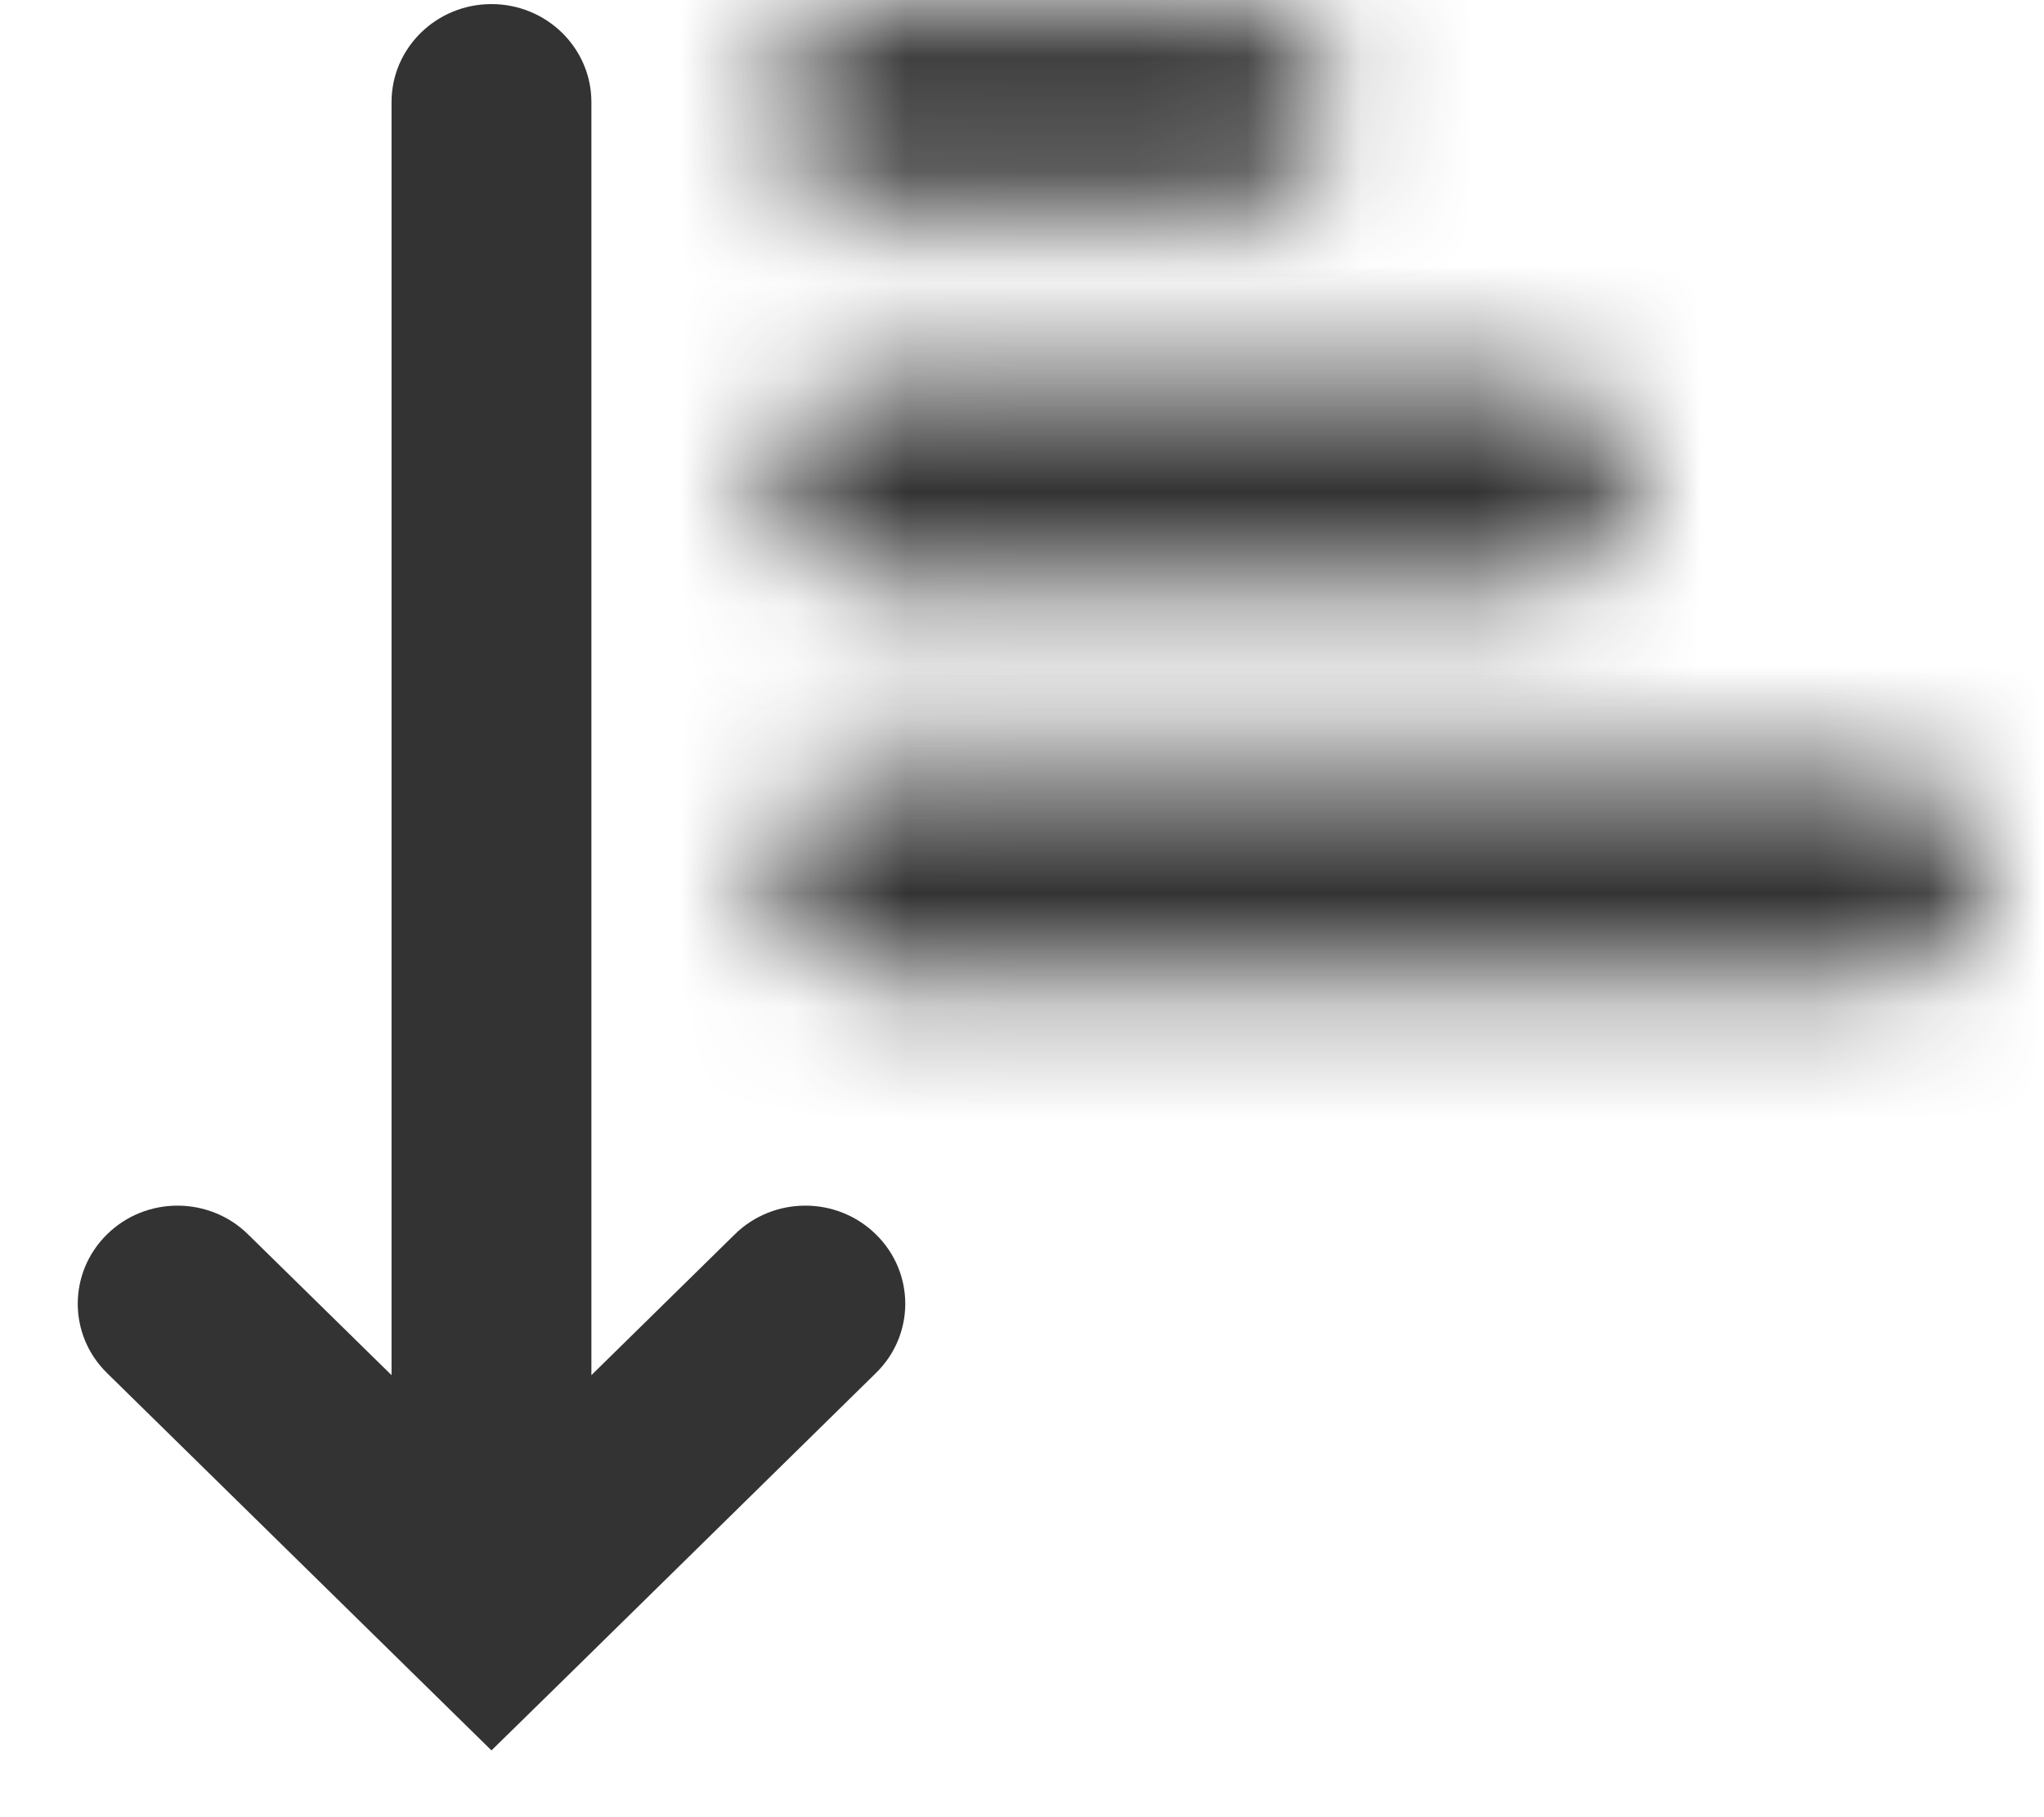
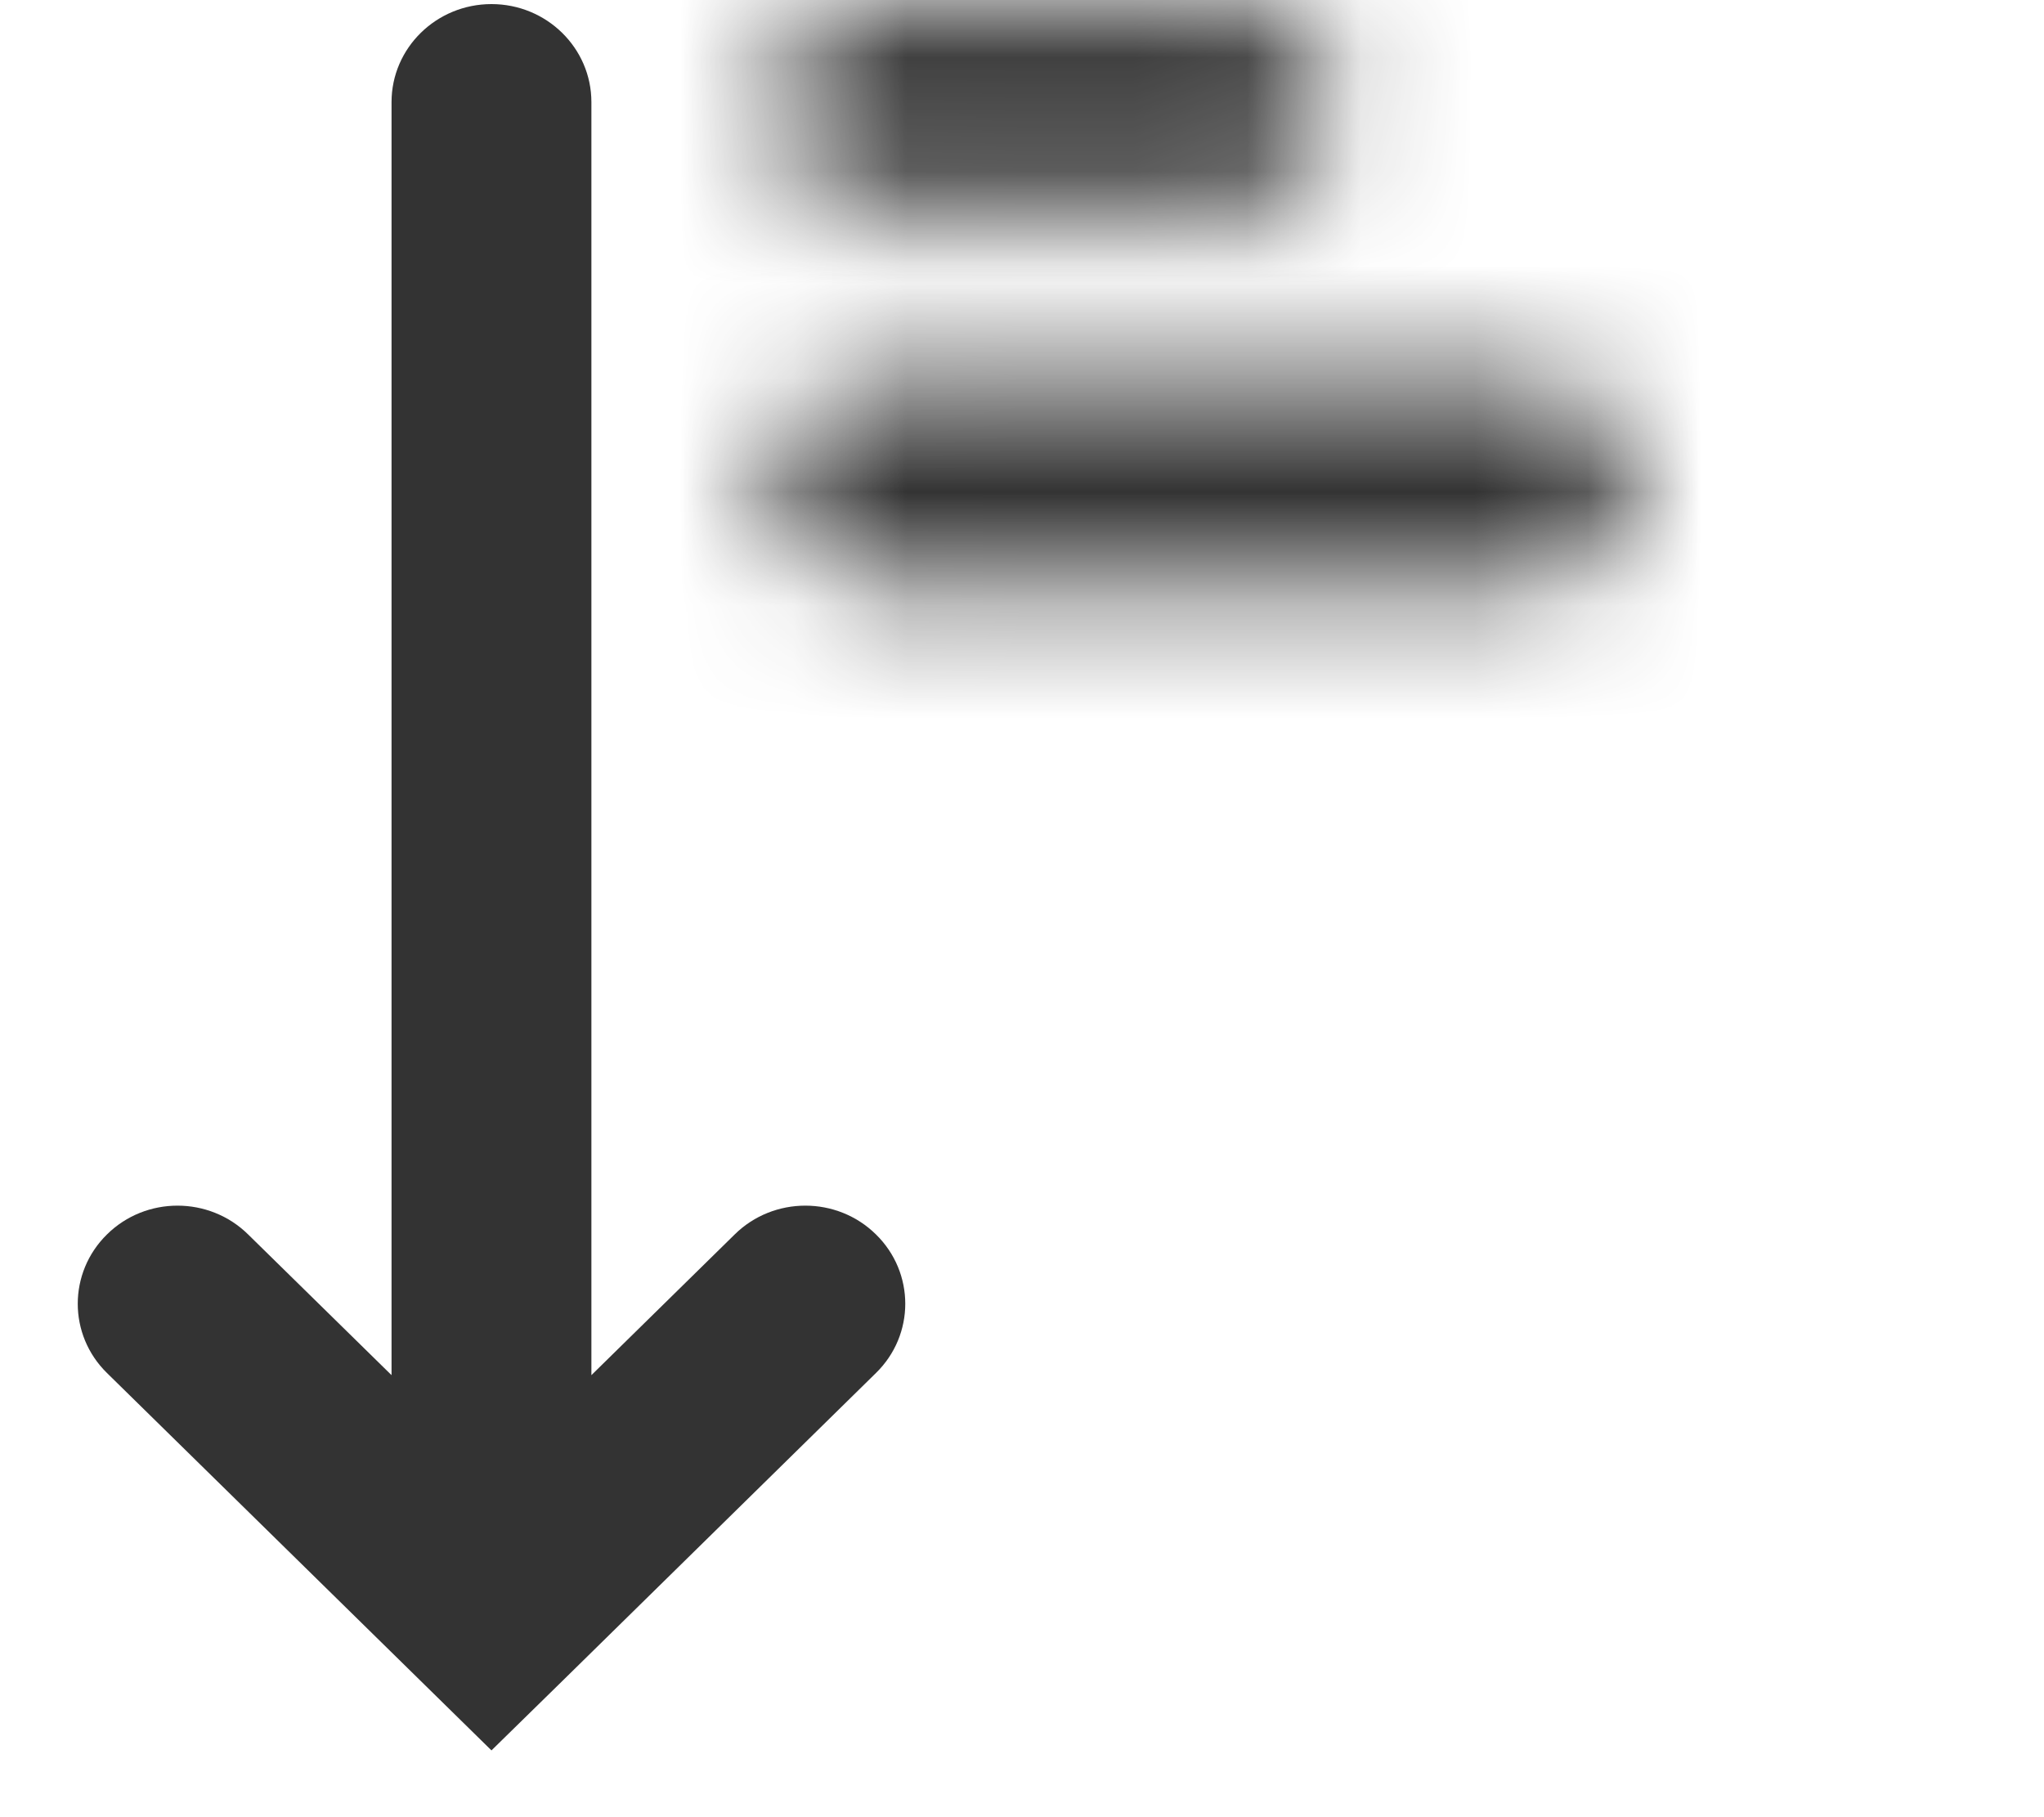
<svg xmlns="http://www.w3.org/2000/svg" xmlns:xlink="http://www.w3.org/1999/xlink" width="18px" height="16px" viewBox="0 0 18 16" version="1.1">
  <title>icon _Sort</title>
  <desc>Created with sketchtool.</desc>
  <defs>
    <path id="path-1" d="M1.164,0.036 C0.69,0.036 0.305,0.436 0.305,0.929 L0.305,0.929 C0.305,1.422 0.69,1.822 1.164,1.822 L1.164,1.822 L4.446,1.822 C4.92,1.822 5.305,1.422 5.305,0.929 L5.305,0.929 C5.305,0.436 4.92,0.036 4.446,0.036 L4.446,0.036 L1.164,0.036 Z" />
    <path id="path-3" d="M1.164,0.534 C0.691,0.534 0.305,0.936 0.305,1.427 L0.305,1.427 C0.305,1.921 0.691,2.321 1.164,2.321 L1.164,2.321 L7.051,2.321 C7.525,2.321 7.91,1.921 7.91,1.427 L7.91,1.427 C7.91,0.936 7.525,0.534 7.051,0.534 L7.051,0.534 L1.164,0.534 Z" />
    <path id="path-5" d="M1.164,0.469 C0.691,0.469 0.305,0.869 0.305,1.362 L0.305,1.362 C0.305,1.856 0.691,2.256 1.164,2.256 L1.164,2.256 L10.146,2.256 C10.619,2.256 11.004,1.856 11.004,1.362 L11.004,1.362 C11.004,0.869 10.619,0.469 10.146,0.469 L10.146,0.469 L1.164,0.469 Z" />
  </defs>
  <g id="Page-1" stroke="none" stroke-width="1" fill="none" fill-rule="evenodd">
    <g id="Desktop_No-fav-no-groups" transform="translate(-717, -239)">
      <g id="icon-_Sort" transform="translate(708, 229)">
        <g id="sort-icon" transform="translate(9, 10)">
          <path d="M7.714,10.869 C7.371,10.531 6.813,10.531 6.47,10.869 L5.208,12.108 L5.208,0.899 C5.208,0.423 4.814,0.036 4.328,0.036 C3.842,0.036 3.448,0.423 3.448,0.899 L3.448,12.108 L2.185,10.869 C1.842,10.531 1.284,10.531 0.942,10.869 C0.599,11.206 0.599,11.753 0.942,12.089 L4.328,15.412 L4.951,14.802 L7.714,12.089 C8.058,11.753 8.058,11.206 7.714,10.869" id="Fill-1" fill="#333333" />
          <g id="Group-5" transform="translate(6.48, 0)">
            <mask id="mask-2" fill="white">
              <use xlink:href="#path-1" />
            </mask>
            <g id="Clip-4" />
            <path d="M-2.74,-2.953 L8.35,-2.953 L8.35,4.811 L-2.74,4.811 L-2.74,-2.953 Z" id="Fill-3" fill="#333333" mask="url(#mask-2)" />
          </g>
          <g id="Group-8" transform="translate(6.48, 2.826)">
            <mask id="mask-4" fill="white">
              <use xlink:href="#path-3" />
            </mask>
            <g id="Clip-7" />
            <path d="M-2.74,-2.455 L10.955,-2.455 L10.955,5.309 L-2.74,5.309 L-2.74,-2.455 Z" id="Fill-6" fill="#333333" mask="url(#mask-4)" />
          </g>
          <g id="Group-11" transform="translate(6.48, 6.36)">
            <mask id="mask-6" fill="white">
              <use xlink:href="#path-5" />
            </mask>
            <g id="Clip-10" />
-             <path d="M-2.74,-2.52 L14.049,-2.52 L14.049,5.244 L-2.74,5.244 L-2.74,-2.52 Z" id="Fill-9" fill="#333333" mask="url(#mask-6)" />
          </g>
        </g>
        <rect id="Rectangle-12" x="0" y="0" width="36" height="36" />
      </g>
    </g>
  </g>
</svg>